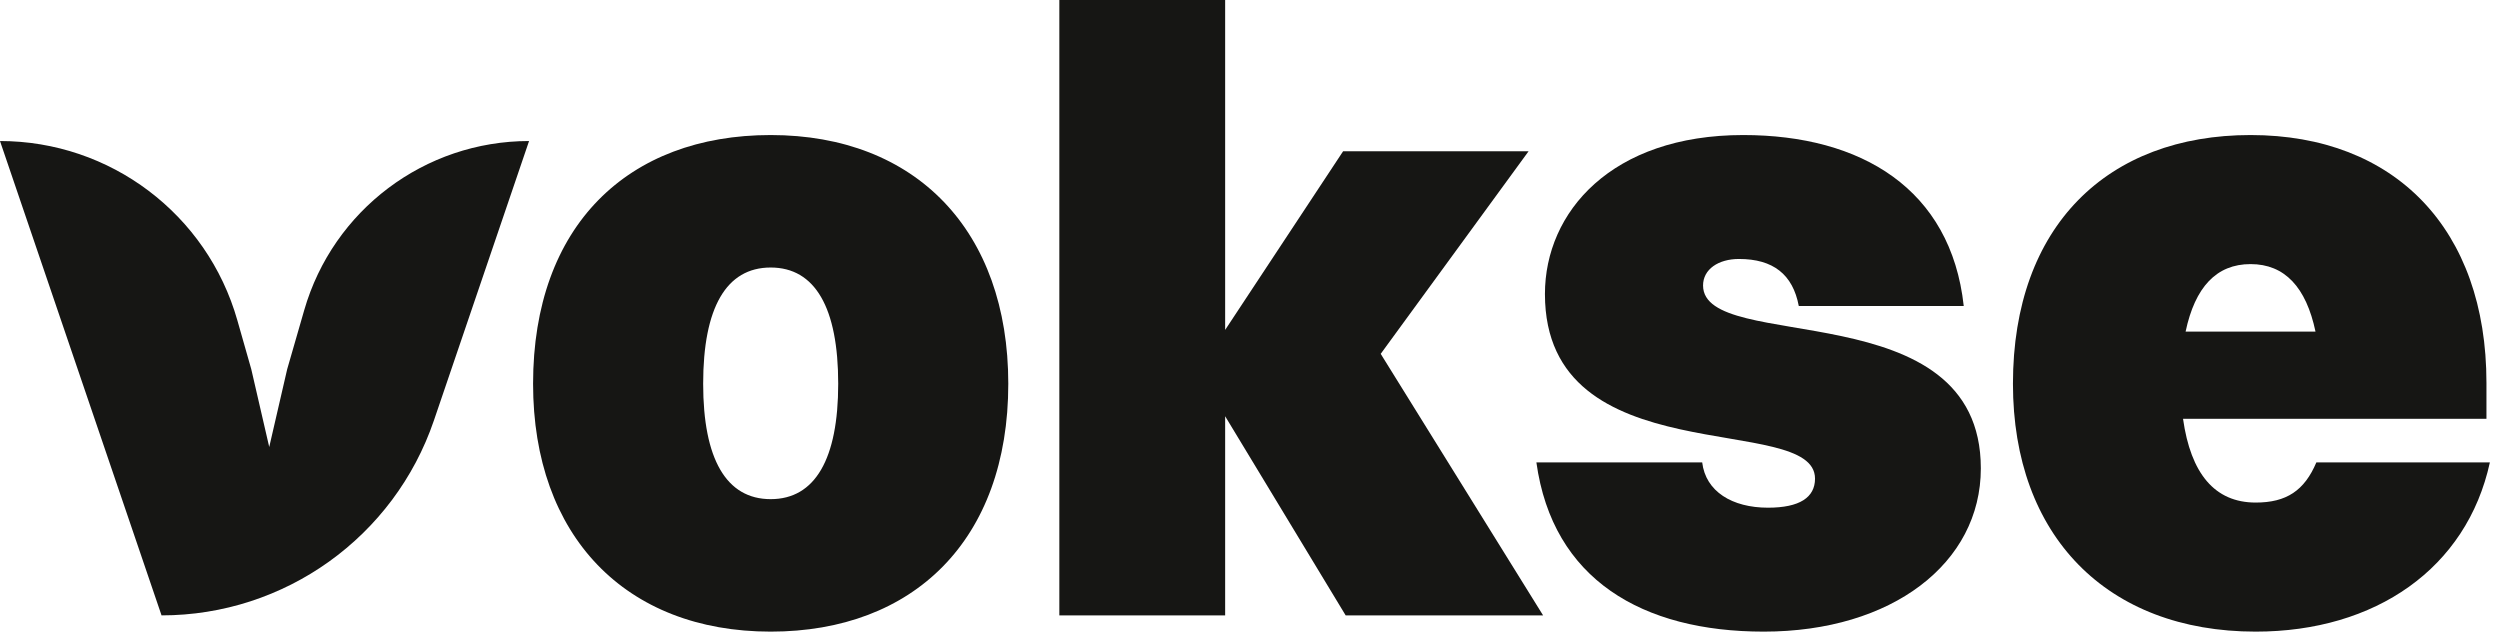
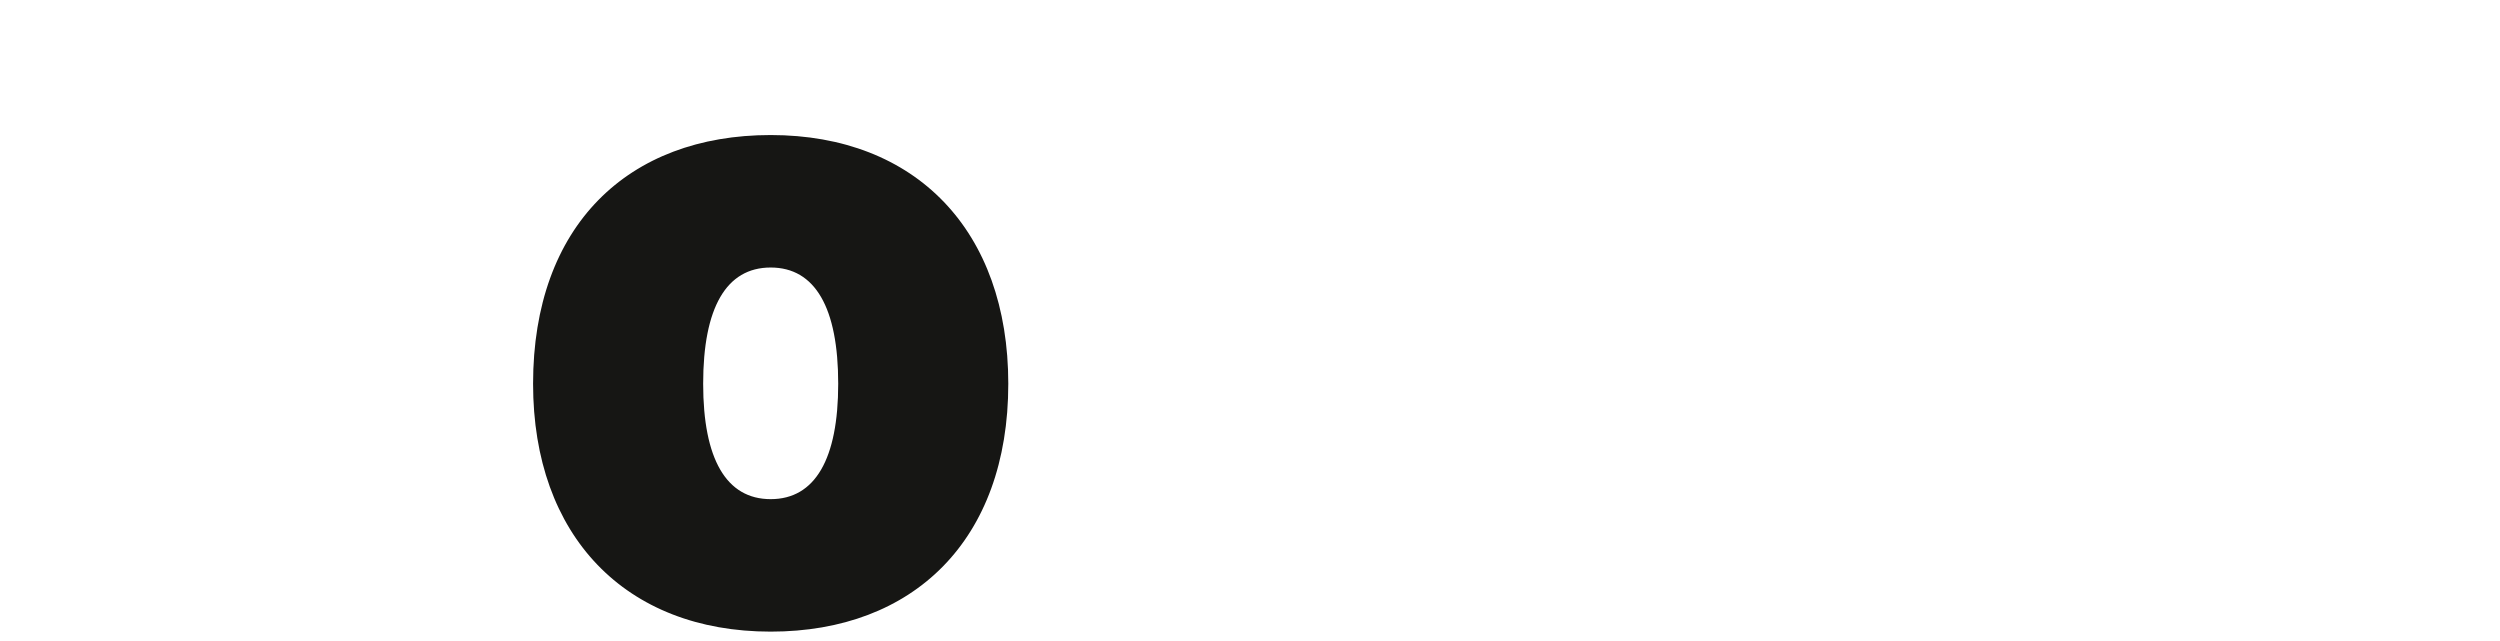
<svg xmlns="http://www.w3.org/2000/svg" width="117" height="30" viewBox="0 0 117 30" fill="none">
-   <path d="M11.107 14.987C9.695 10.024 5.16 6.6 0 6.6L7.56 28.8C13.324 28.8 18.449 25.131 20.308 19.675L24.76 6.6C19.88 6.6 15.589 9.829 14.237 14.517L13.44 17.28L12.6 20.92L11.76 17.28L11.107 14.987Z" fill="#161614" />
  <path d="M36.068 29.56C42.748 29.56 47.188 25.28 47.188 17.96C47.188 10.8 42.868 6.32 36.068 6.32C29.388 6.32 24.948 10.56 24.948 17.96C24.948 25.08 29.268 29.56 36.068 29.56ZM36.068 23.36C33.988 23.36 32.908 21.48 32.908 17.96C32.908 14.4 33.988 12.52 36.068 12.52C38.148 12.52 39.228 14.4 39.228 17.96C39.228 21.48 38.148 23.36 36.068 23.36Z" fill="#161614" />
-   <path d="M49.577 28.8H57.337V19.48L62.977 28.8H72.217L64.617 16.56L71.537 7.08H62.857L57.337 15.44V0H49.577V28.8Z" fill="#161614" />
-   <path d="M79.703 13.36C79.703 12.6 80.423 12.12 81.383 12.12C82.983 12.12 83.903 12.84 84.183 14.32H91.903C91.303 8.84 87.103 6.32 81.583 6.32C75.423 6.32 72.303 9.92 72.303 13.76C72.303 22.28 84.943 19.24 84.943 22.4C84.943 23.28 84.223 23.76 82.743 23.76C81.063 23.76 79.823 23 79.663 21.64H71.903C72.663 27.12 76.863 29.56 82.543 29.56C88.543 29.56 92.703 26.36 92.703 21.92C92.703 13.6 79.703 16.6 79.703 13.36Z" fill="#161614" />
-   <path d="M116.526 21.64H108.406C107.846 22.96 107.006 23.52 105.566 23.52C103.646 23.52 102.526 22.16 102.166 19.6H116.366V17.92C116.366 10.72 112.086 6.32 105.326 6.32C98.646 6.32 94.206 10.56 94.206 17.96C94.206 25.08 98.606 29.56 105.566 29.56C111.166 29.56 115.446 26.6 116.526 21.64ZM105.326 12.36C106.926 12.36 107.926 13.44 108.366 15.52H102.286C102.726 13.44 103.726 12.36 105.326 12.36Z" fill="#161614" />
</svg>